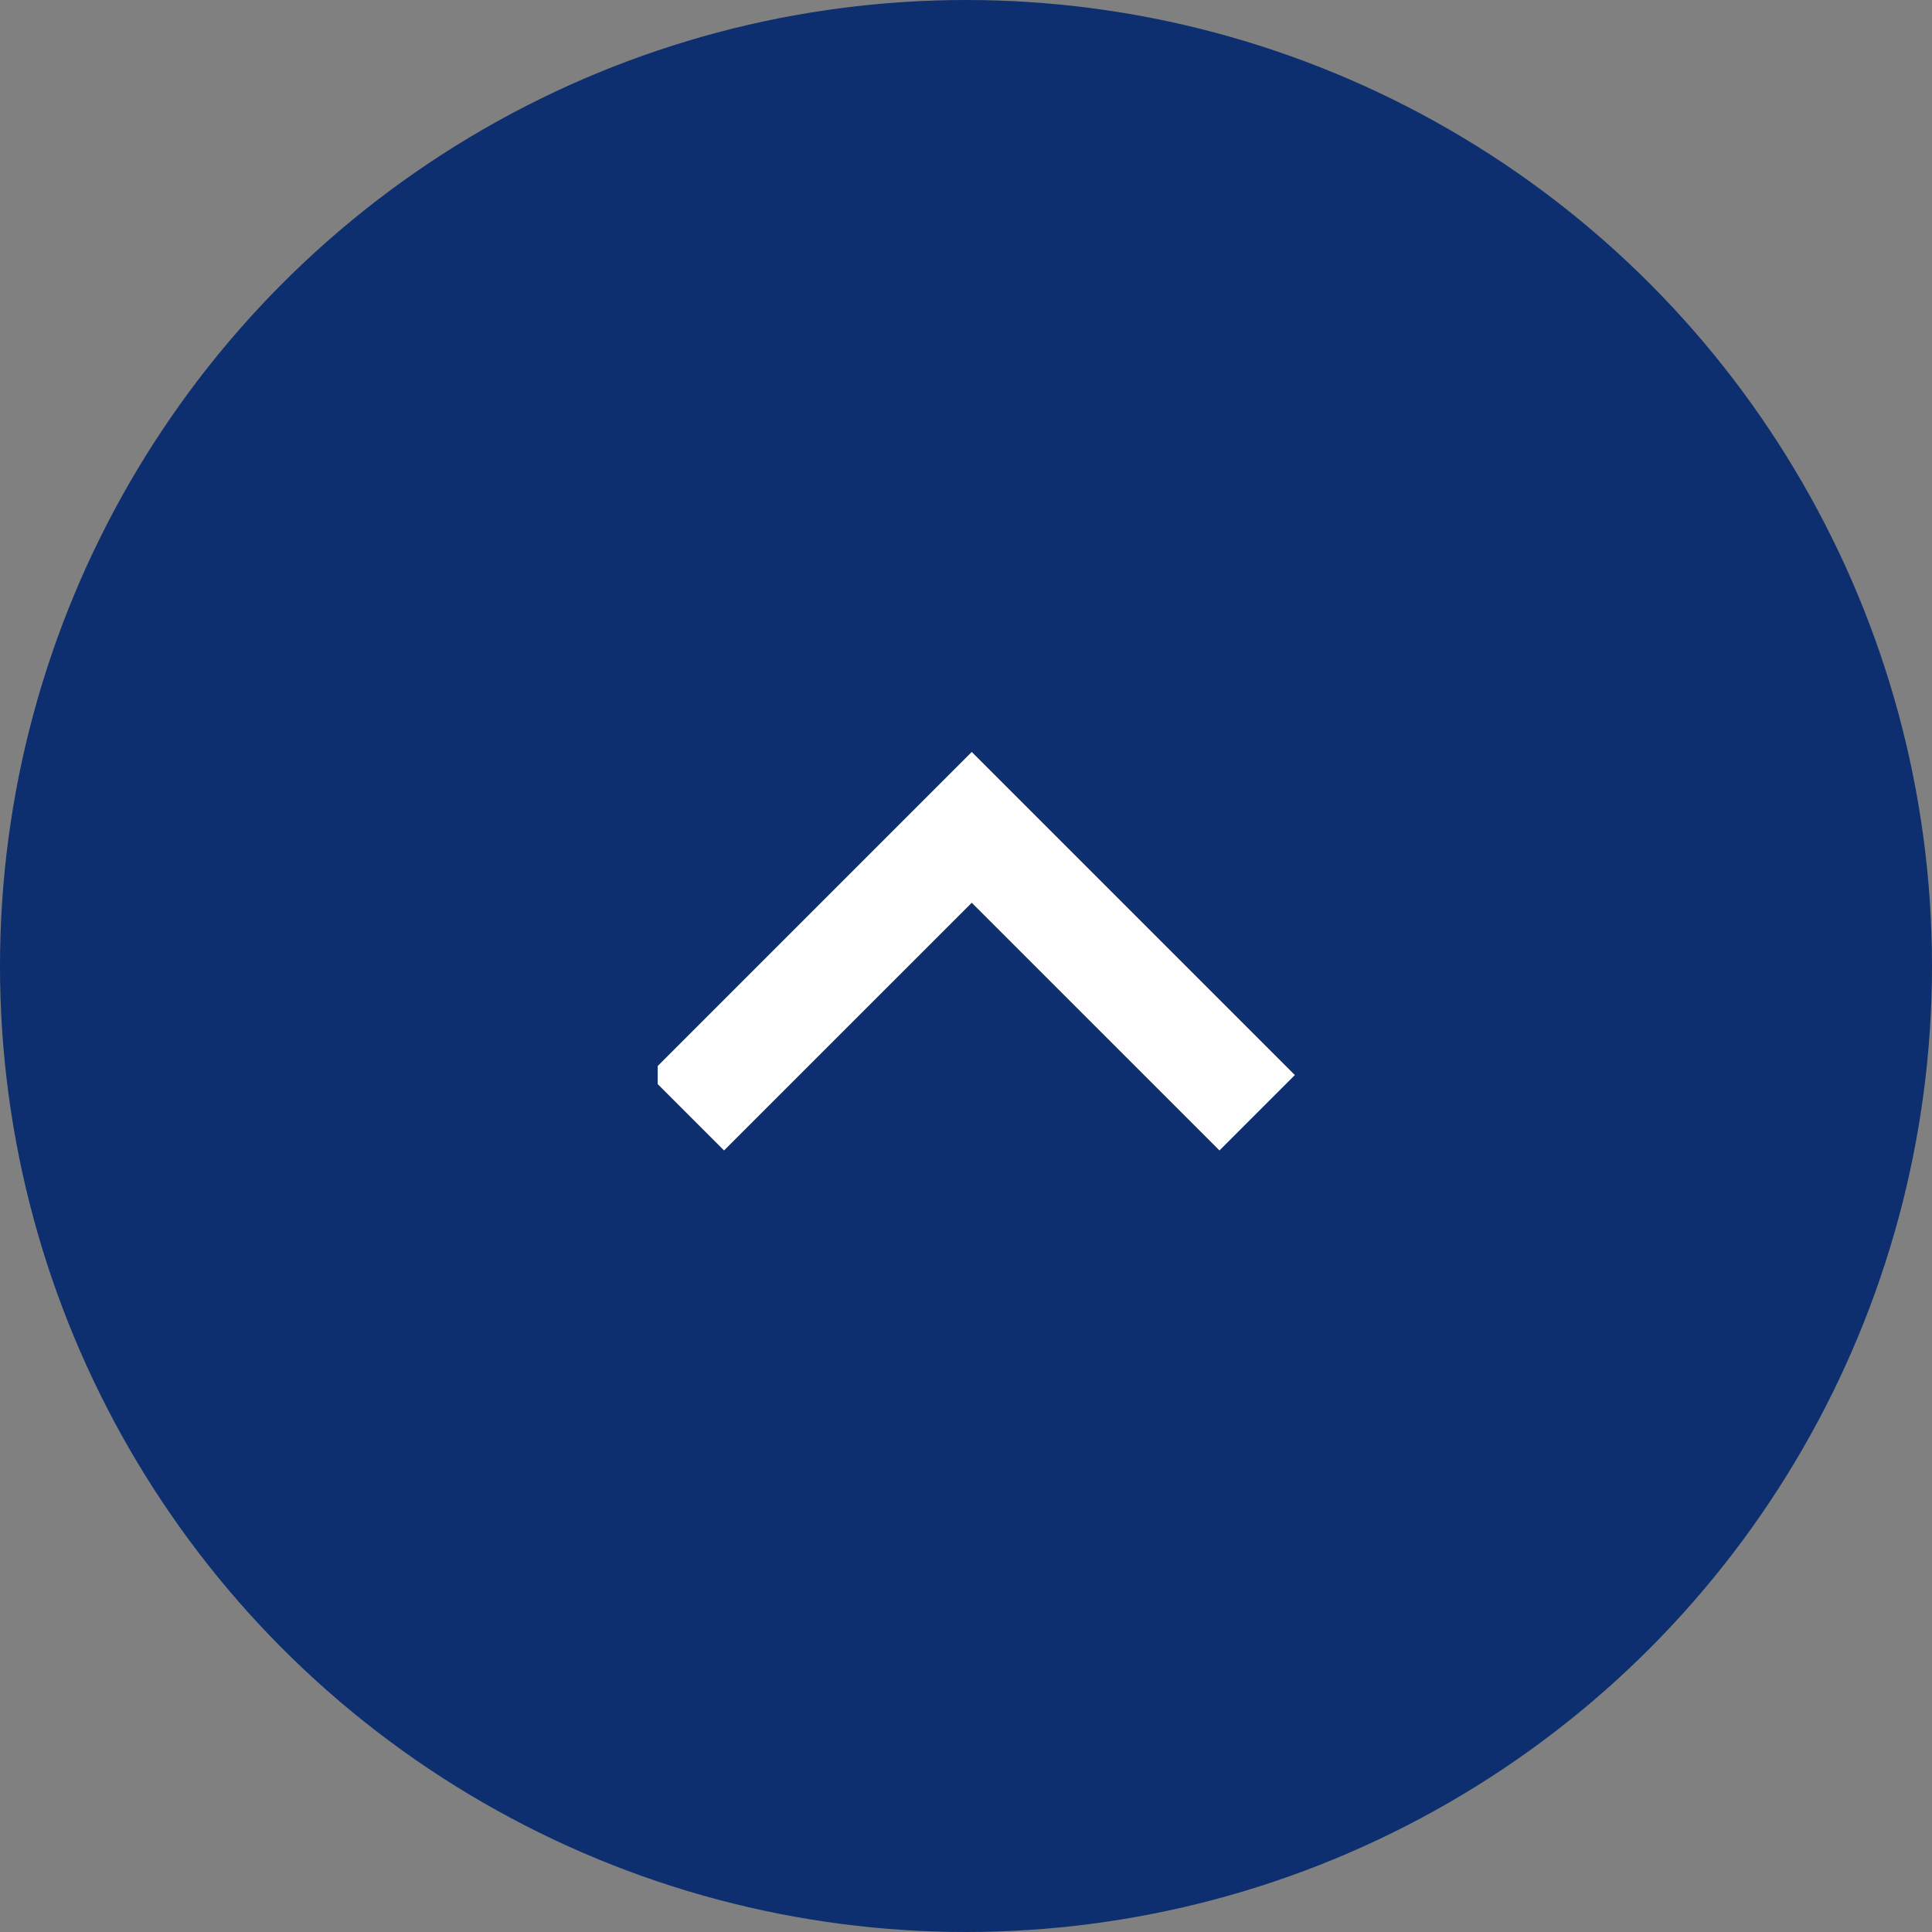
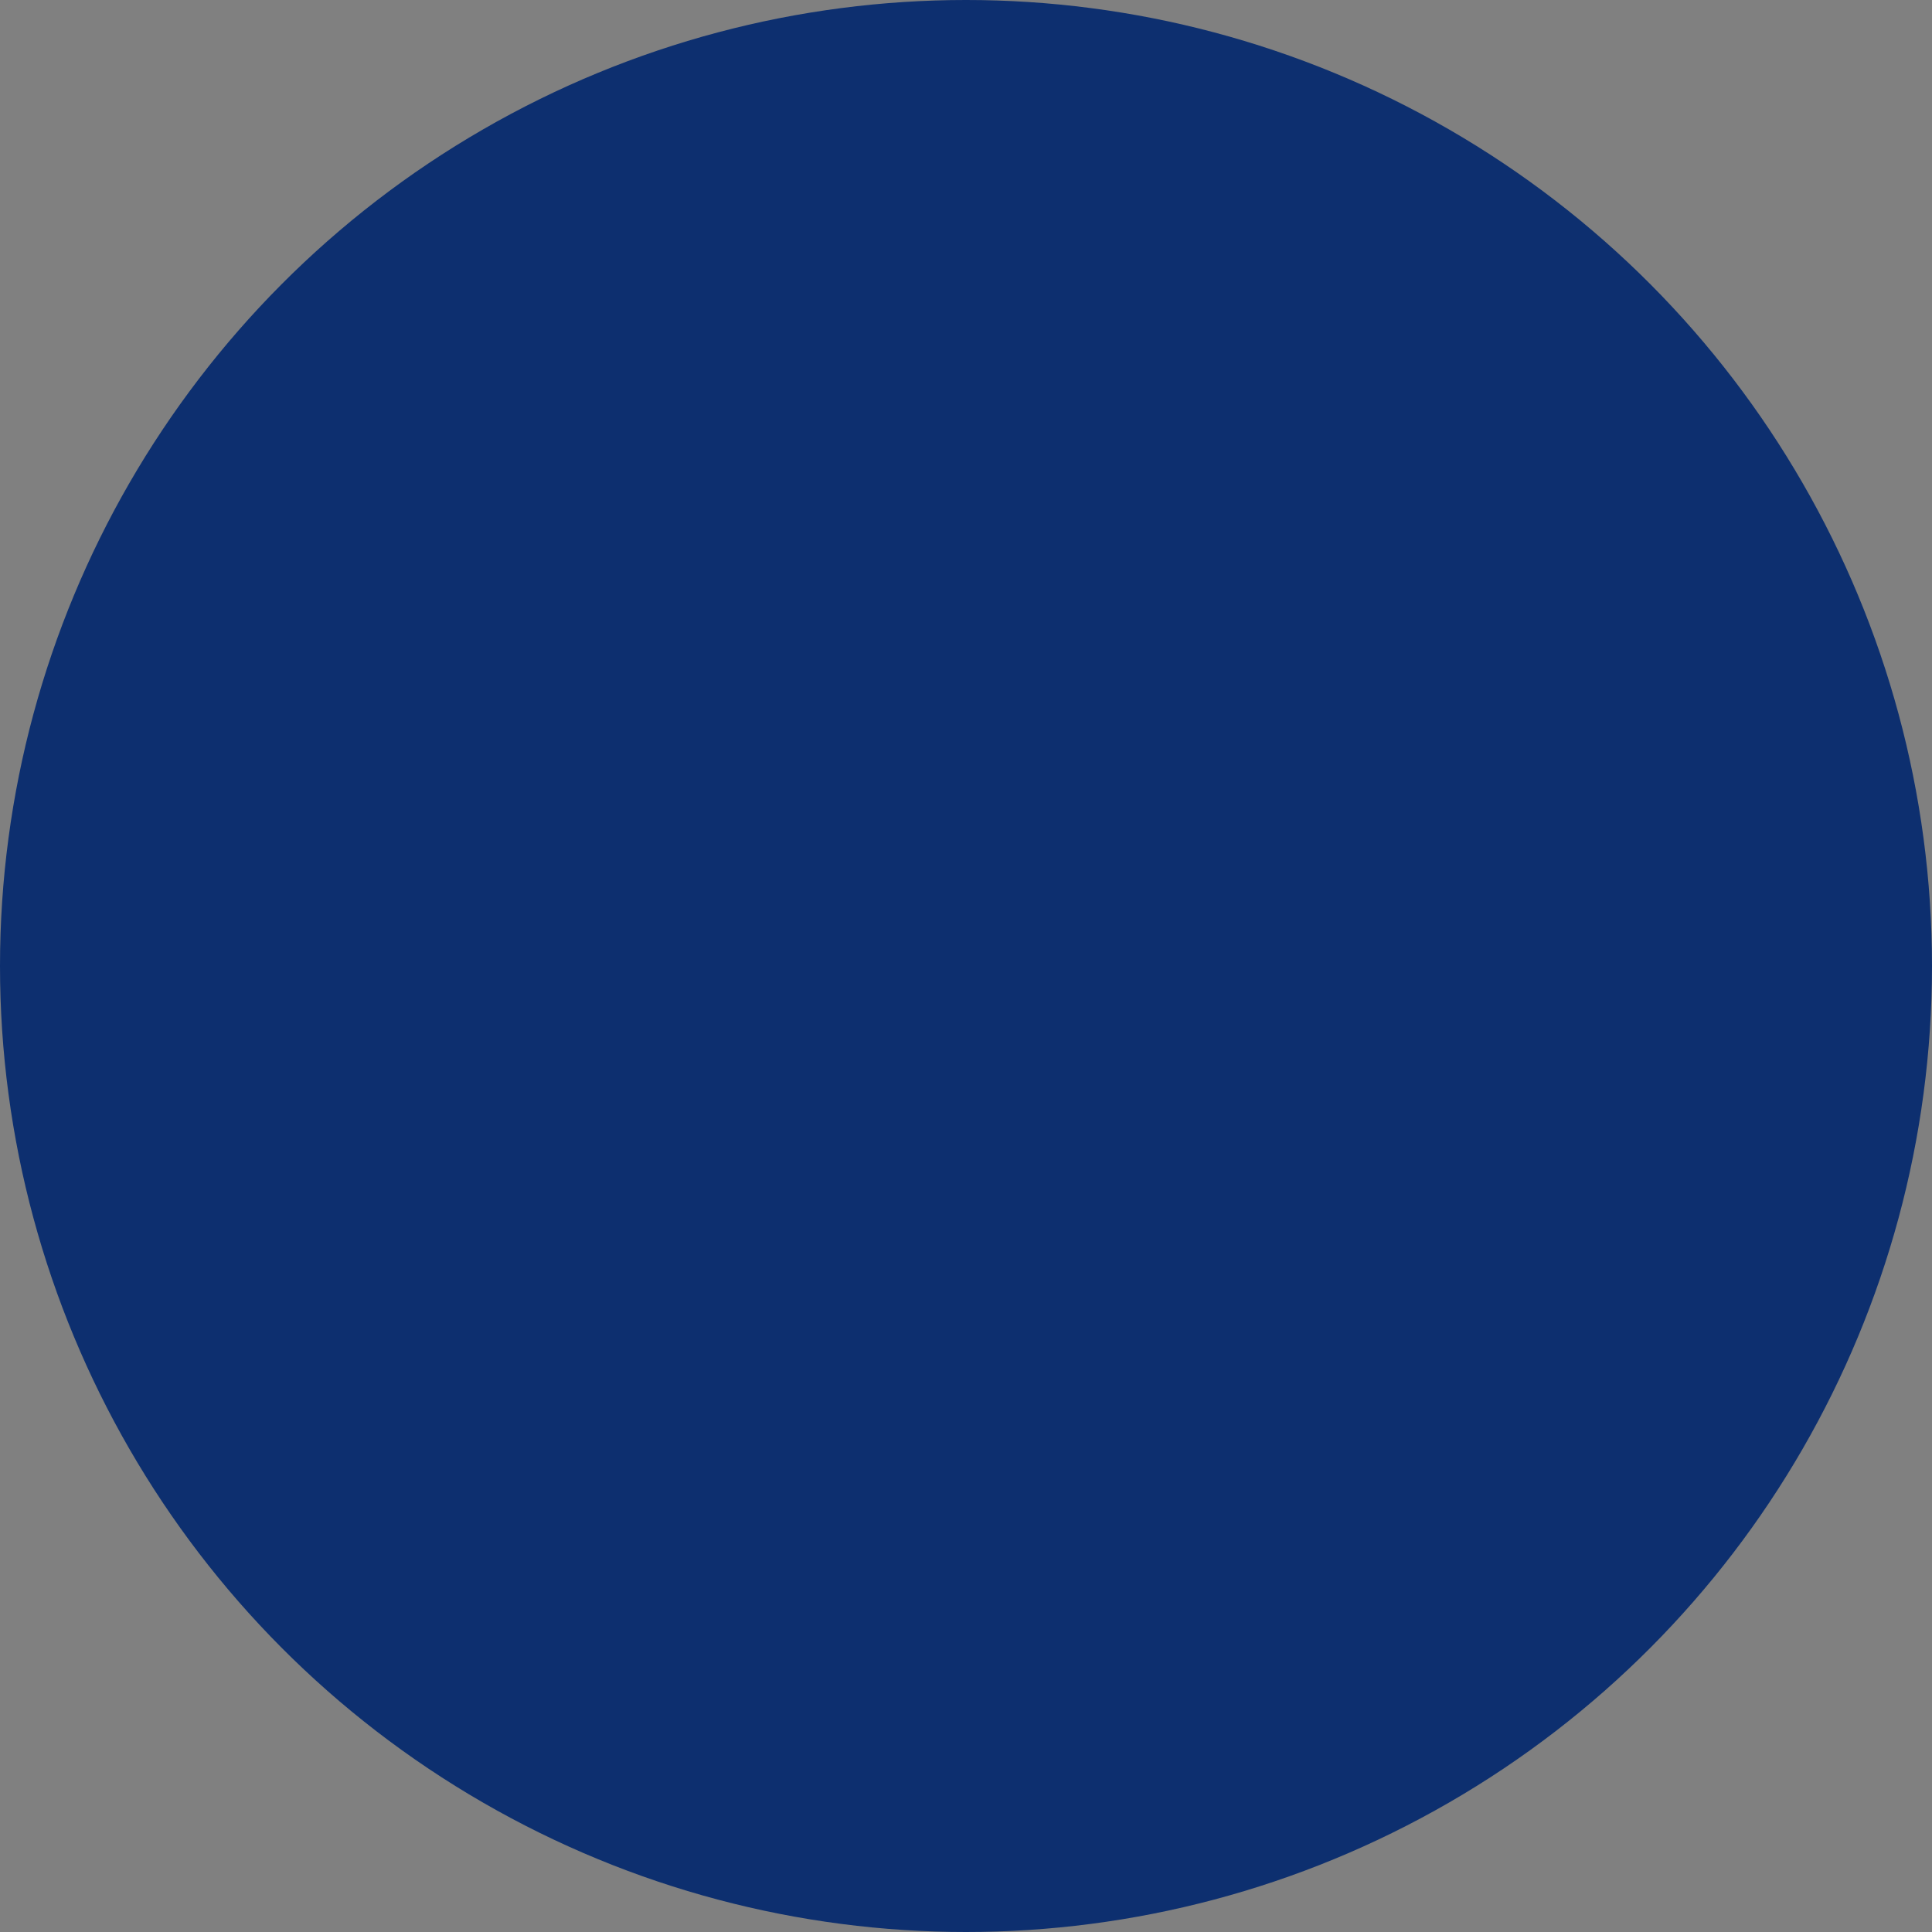
<svg xmlns="http://www.w3.org/2000/svg" width="94" height="94" viewBox="0 0 94 94">
  <rect x="0" y="0" width="94" height="94" fill="#808080" stroke="none" />
  <defs>
    <clipPath id="clip-path">
-       <rect id="長方形_3515" data-name="長方形 3515" width="31" height="31" transform="translate(70 314)" fill="#fff" />
-     </clipPath>
+       </clipPath>
  </defs>
  <g id="グループ_12213" data-name="グループ 12213" transform="translate(4108 -17378)">
    <circle id="楕円形_376" data-name="楕円形 376" cx="47" cy="47" r="47" transform="translate(-4108 17378)" fill="#0d2f6f" />
    <g id="マスクグループ_181" data-name="マスクグループ 181" transform="translate(-3975 17754) rotate(180)" clip-path="url(#clip-path)">
      <g id="expand-button" transform="translate(70 320.026)">
        <g id="expand-more" transform="translate(0 0)">
-           <path id="パス_22509" data-name="パス 22509" d="M27.772,9.392,15.72,21.443,3.668,9.392,0,13.06l15.72,15.72,15.72-15.72Z" transform="translate(0 -9.392)" fill="#fff" />
+           <path id="パス_22509" data-name="パス 22509" d="M27.772,9.392,15.72,21.443,3.668,9.392,0,13.06Z" transform="translate(0 -9.392)" fill="#fff" />
        </g>
      </g>
    </g>
  </g>
</svg>